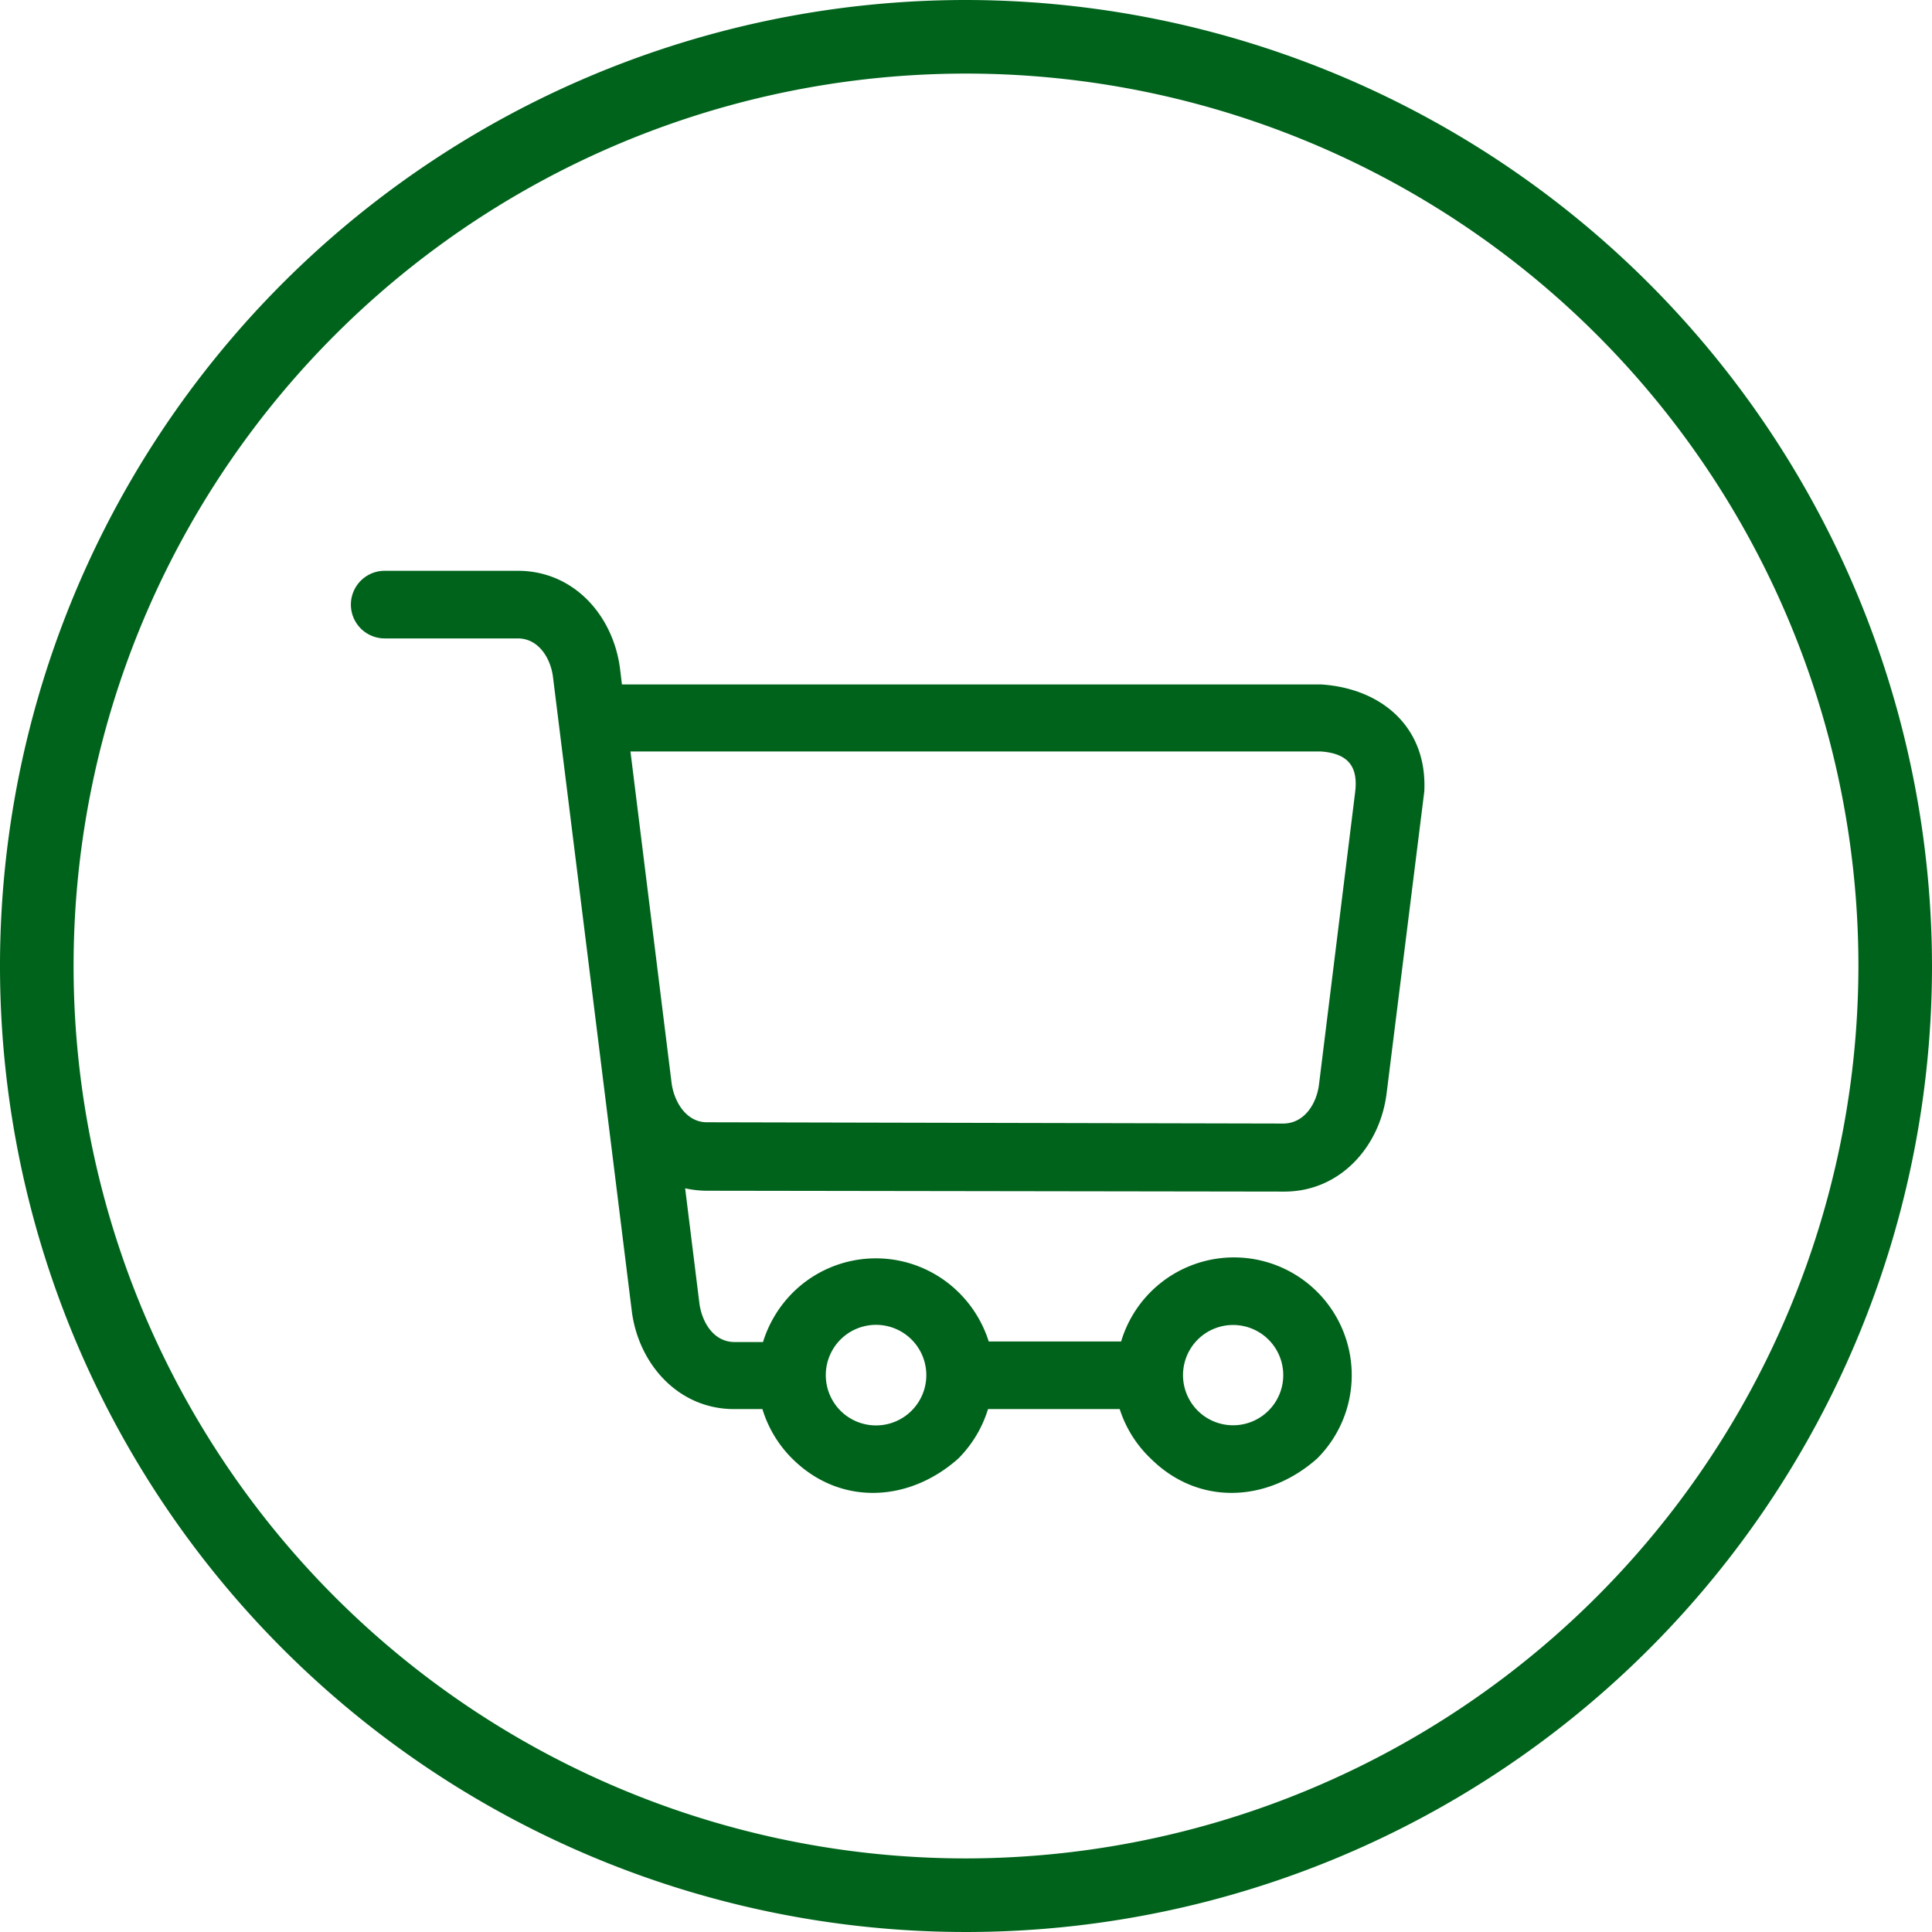
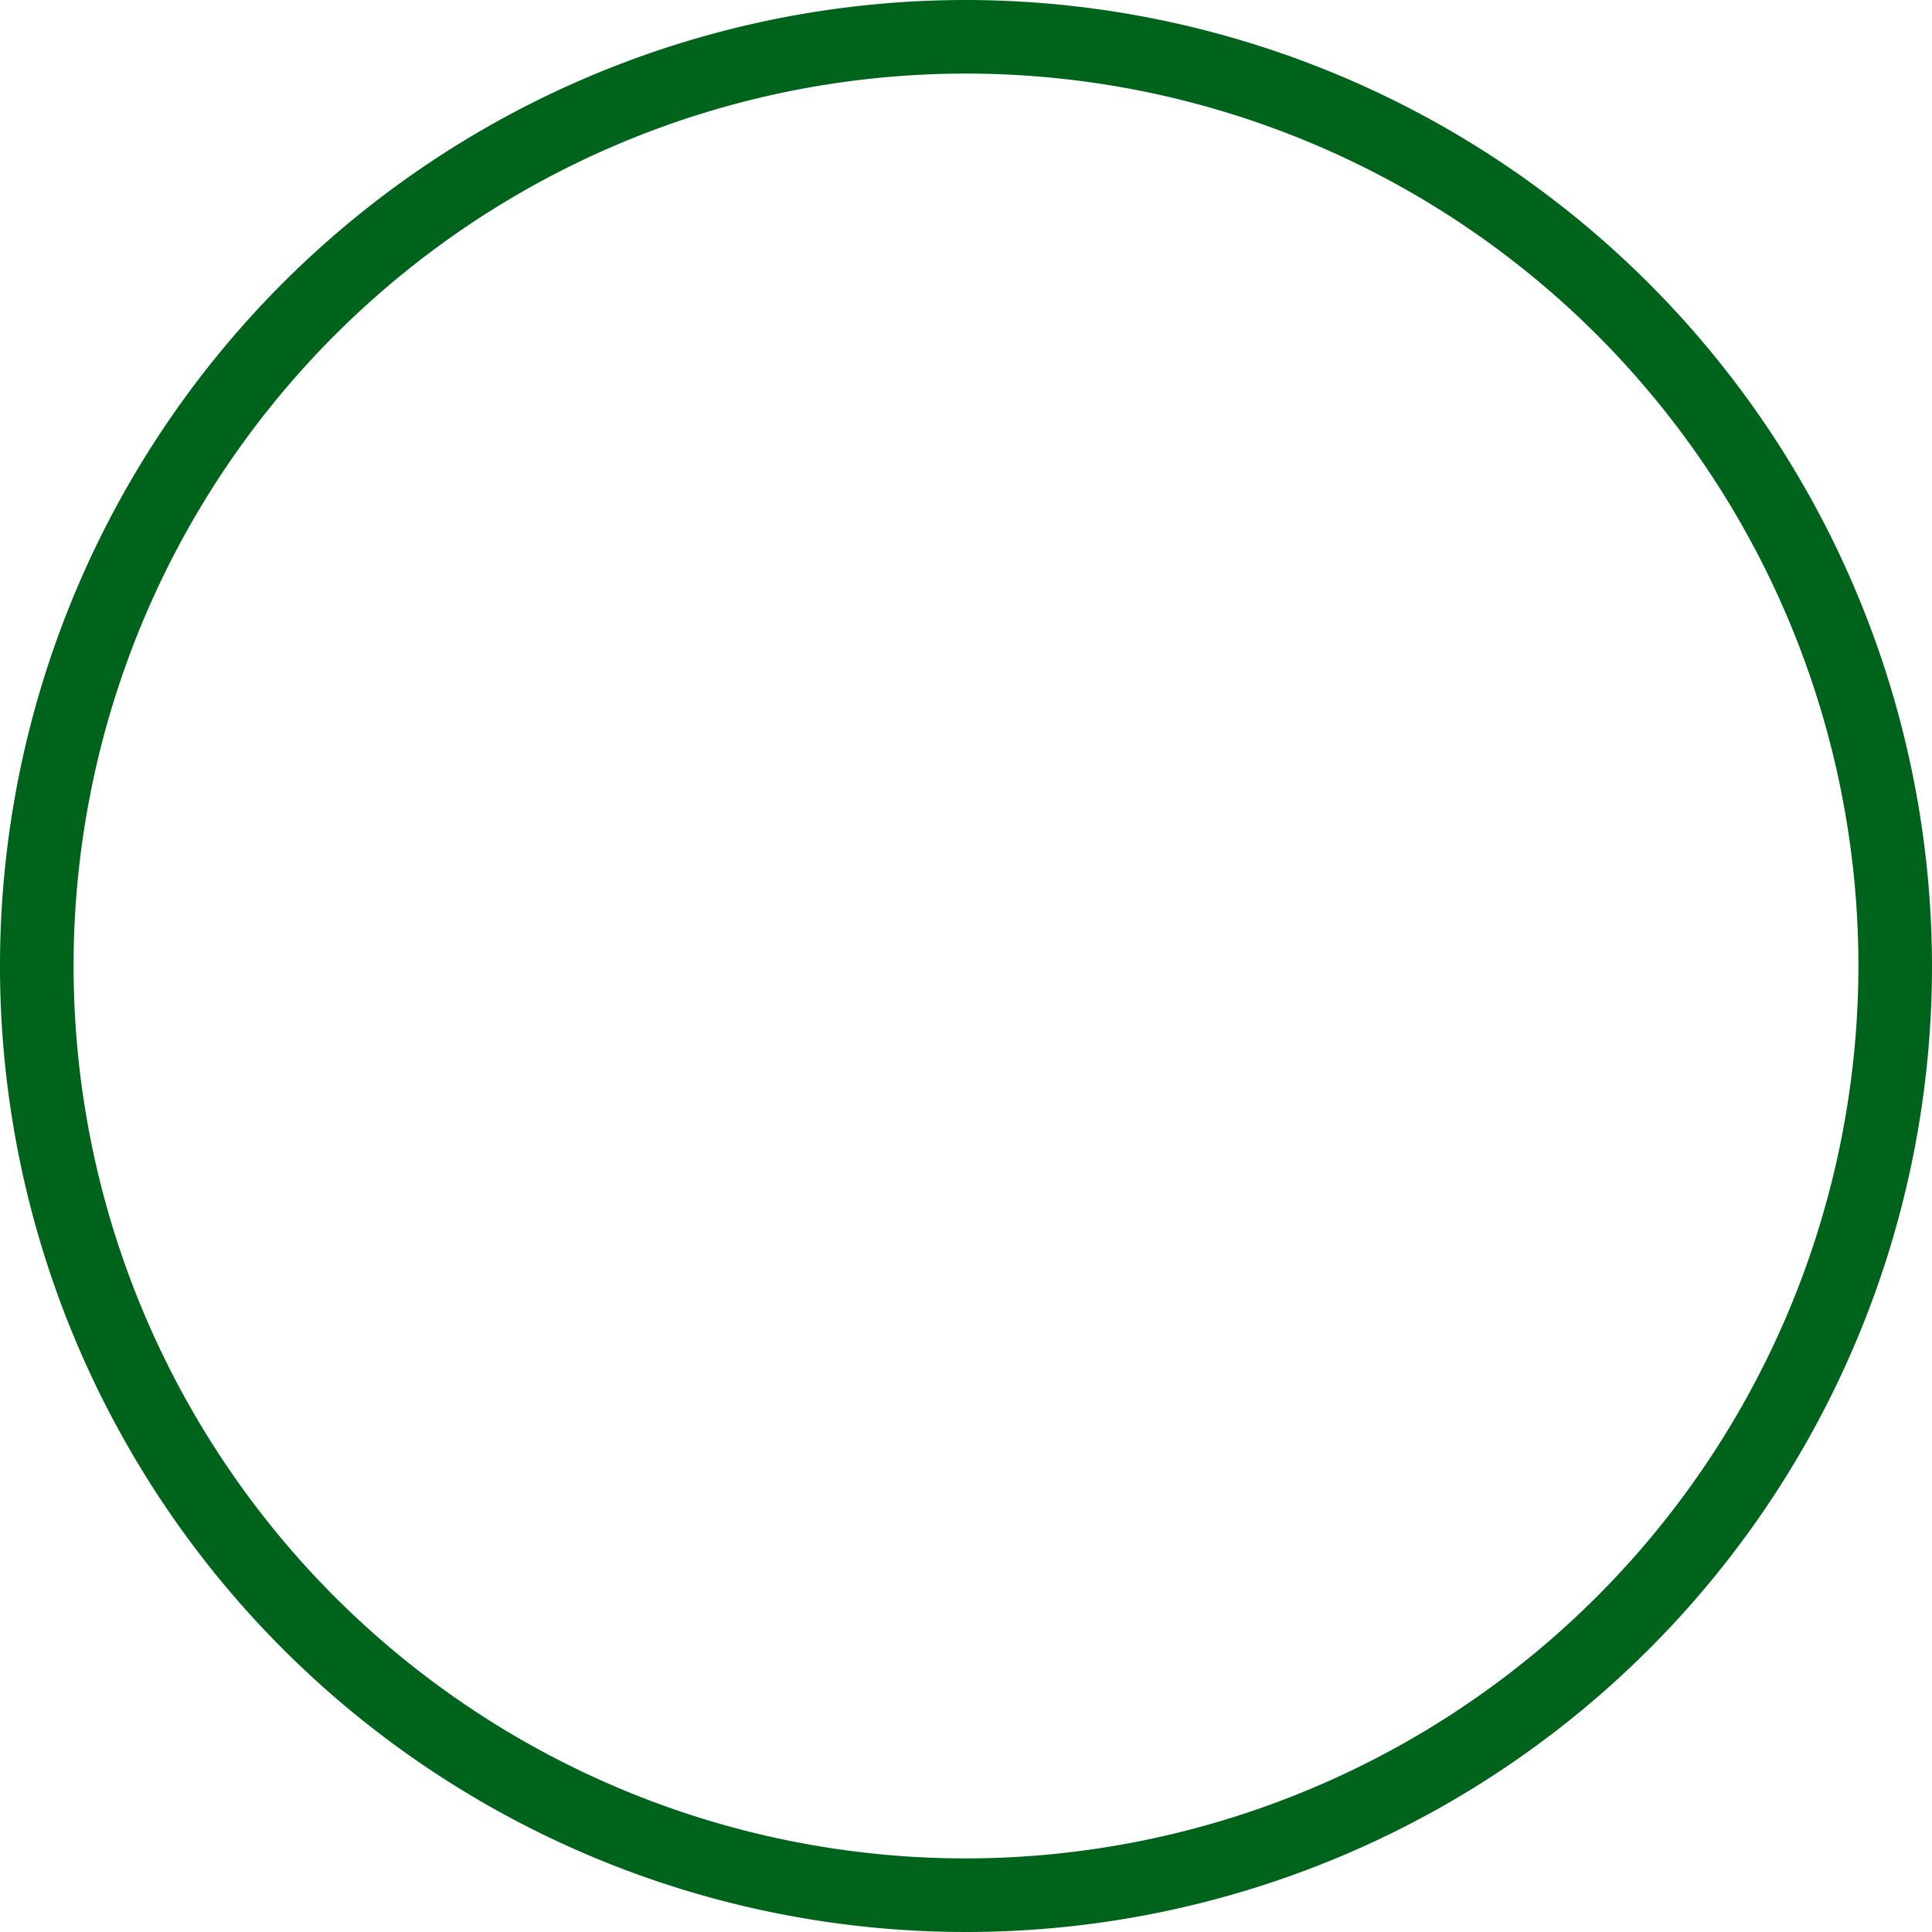
<svg xmlns="http://www.w3.org/2000/svg" viewBox="0 0 136 136">
  <defs>
    <style>.cls-1{fill:#00631b;}</style>
  </defs>
  <title>shop</title>
  <g id="圖層_2" data-name="圖層 2">
    <g id="圖層_1-2" data-name="圖層 1">
-       <path class="cls-1" d="M93,48.18H43.78l-.13-1.08c-.47-3.75-3.24-6.92-7.2-6.92H27.08a2.38,2.38,0,0,0,0,4.76h9.37c1.48,0,2.33,1.43,2.48,2.75Q41.71,70,44.47,92.26c.46,3.74,3.27,6.93,7.2,6.93h2a8.32,8.32,0,0,0,2.09,3.48c3.38,3.37,8.25,3.08,11.7,0a8.42,8.42,0,0,0,2.09-3.48h9.27A8.3,8.3,0,0,0,81,102.67c3.39,3.37,8.25,3.08,11.72,0a8.29,8.29,0,1,0-13.8-8.24H69.6A8.42,8.42,0,0,0,67.51,91,8.29,8.29,0,0,0,55.8,91a8.45,8.45,0,0,0-2.09,3.47h-2c-1.49,0-2.31-1.42-2.48-2.75l-1-8.07a7.33,7.33,0,0,0,1.57.17l40.61.06c3.94,0,6.74-3.18,7.2-6.93l2.65-21.23C100.49,51.23,97.3,48.46,93,48.18ZM84.31,94.3a3.53,3.53,0,1,1,0,5A3.54,3.54,0,0,1,84.31,94.3Zm-25.15,0a3.54,3.54,0,1,1,0,5A3.55,3.55,0,0,1,59.16,94.3ZM95.39,55.79,92.85,76.33c-.16,1.33-1,2.73-2.48,2.76L49.76,79c-1.46,0-2.3-1.45-2.48-2.73l-2.9-23.37H93C95,53.05,95.61,54.06,95.39,55.79Z" />
      <path class="cls-1" d="M68,0a68,68,0,1,0,68,68A68.08,68.08,0,0,0,68,0Zm0,130.82A62.82,62.82,0,1,1,130.82,68,62.89,62.89,0,0,1,68,130.82Z" />
    </g>
  </g>
</svg>